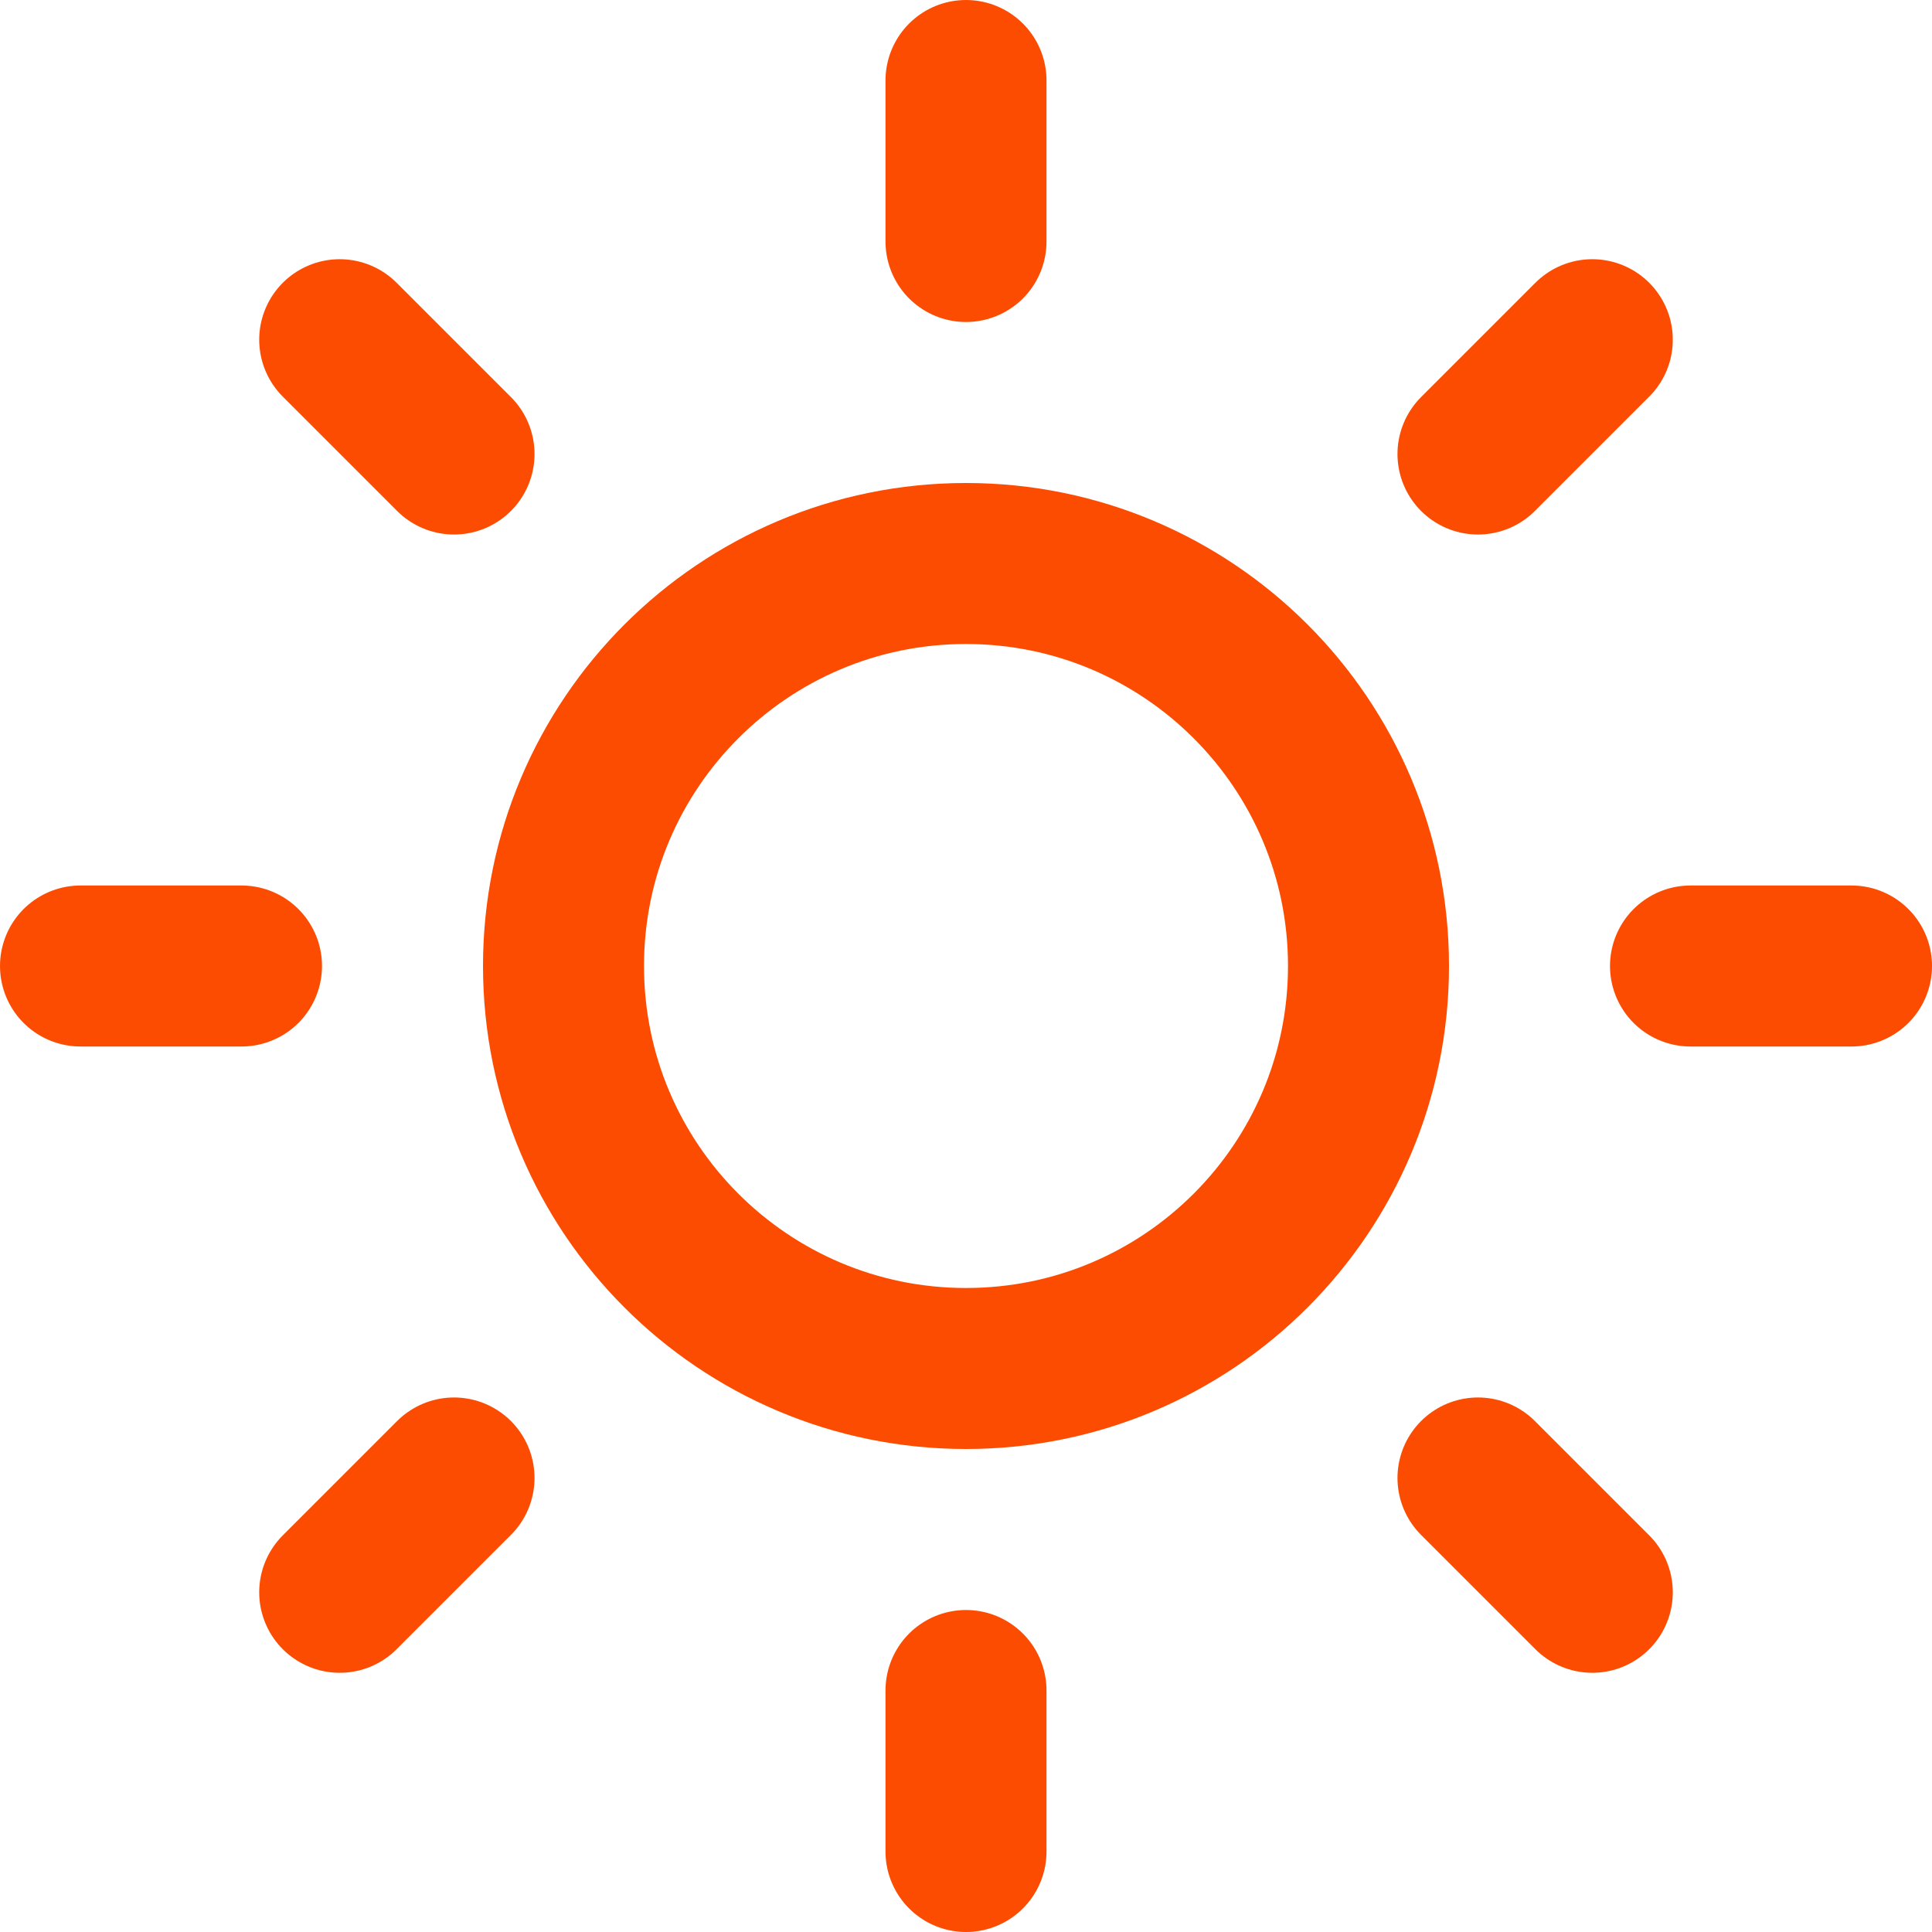
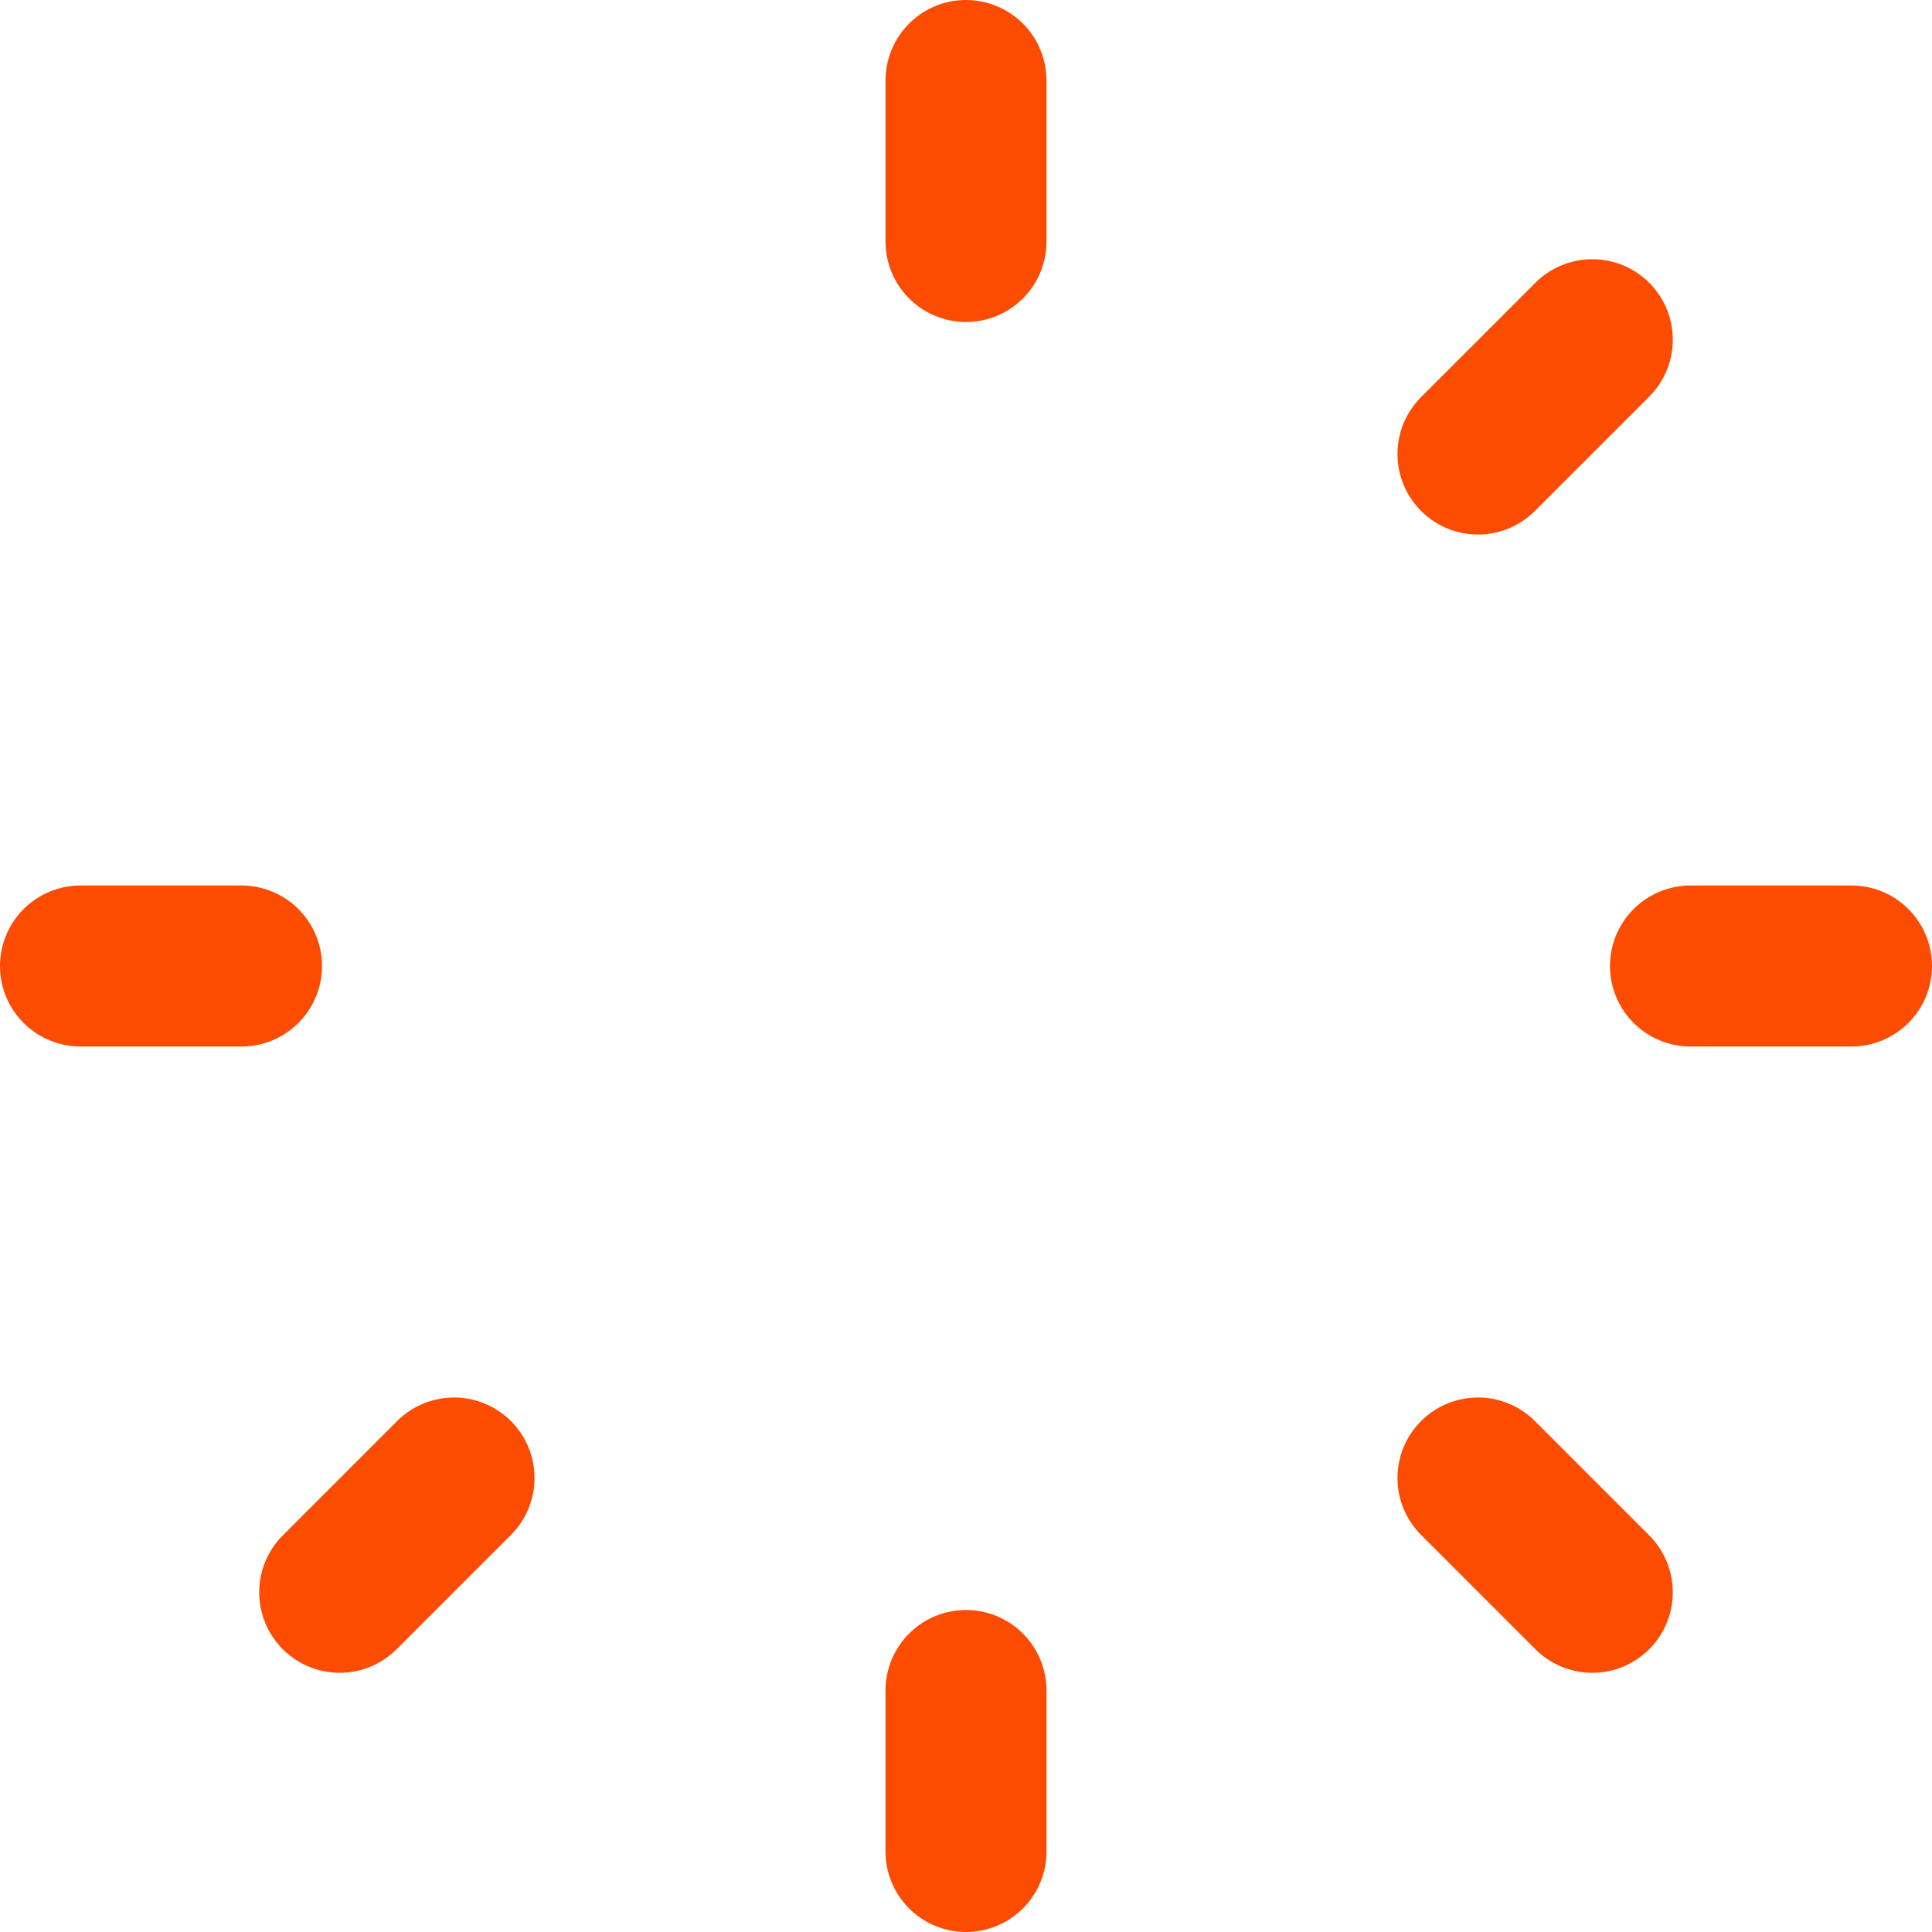
<svg xmlns="http://www.w3.org/2000/svg" width="18" height="18" viewBox="0 0 18 18" fill="none">
  <g clip-path="url(#clip0_160_717)">
-     <path d="M9 12.75C11.071 12.75 12.75 11.071 12.75 9C12.75 6.929 11.071 5.25 9 5.25C6.929 5.25 5.25 6.929 5.25 9C5.25 11.071 6.929 12.75 9 12.75Z" stroke="#FC4C02" stroke-width="1.5" stroke-linecap="round" stroke-linejoin="round" />
    <path d="M9 0.75V2.25" stroke="#FC4C02" stroke-width="1.5" stroke-linecap="round" stroke-linejoin="round" />
    <path d="M9 15.75V17.25" stroke="#FC4C02" stroke-width="1.5" stroke-linecap="round" stroke-linejoin="round" />
-     <path d="M3.165 3.165L4.23 4.23" stroke="#FC4C02" stroke-width="1.5" stroke-linecap="round" stroke-linejoin="round" />
    <path d="M13.77 13.77L14.835 14.835" stroke="#FC4C02" stroke-width="1.5" stroke-linecap="round" stroke-linejoin="round" />
    <path d="M0.75 9H2.25" stroke="#FC4C02" stroke-width="1.5" stroke-linecap="round" stroke-linejoin="round" />
    <path d="M15.75 9H17.25" stroke="#FC4C02" stroke-width="1.5" stroke-linecap="round" stroke-linejoin="round" />
    <path d="M3.165 14.835L4.23 13.77" stroke="#FC4C02" stroke-width="1.5" stroke-linecap="round" stroke-linejoin="round" />
    <path d="M13.77 4.23L14.835 3.165" stroke="#FC4C02" stroke-width="1.5" stroke-linecap="round" stroke-linejoin="round" />
  </g>
  <defs>
    <clipPath id="clip0_160_717">
      <rect width="18" height="18" fill="white" />
    </clipPath>
  </defs>
</svg>